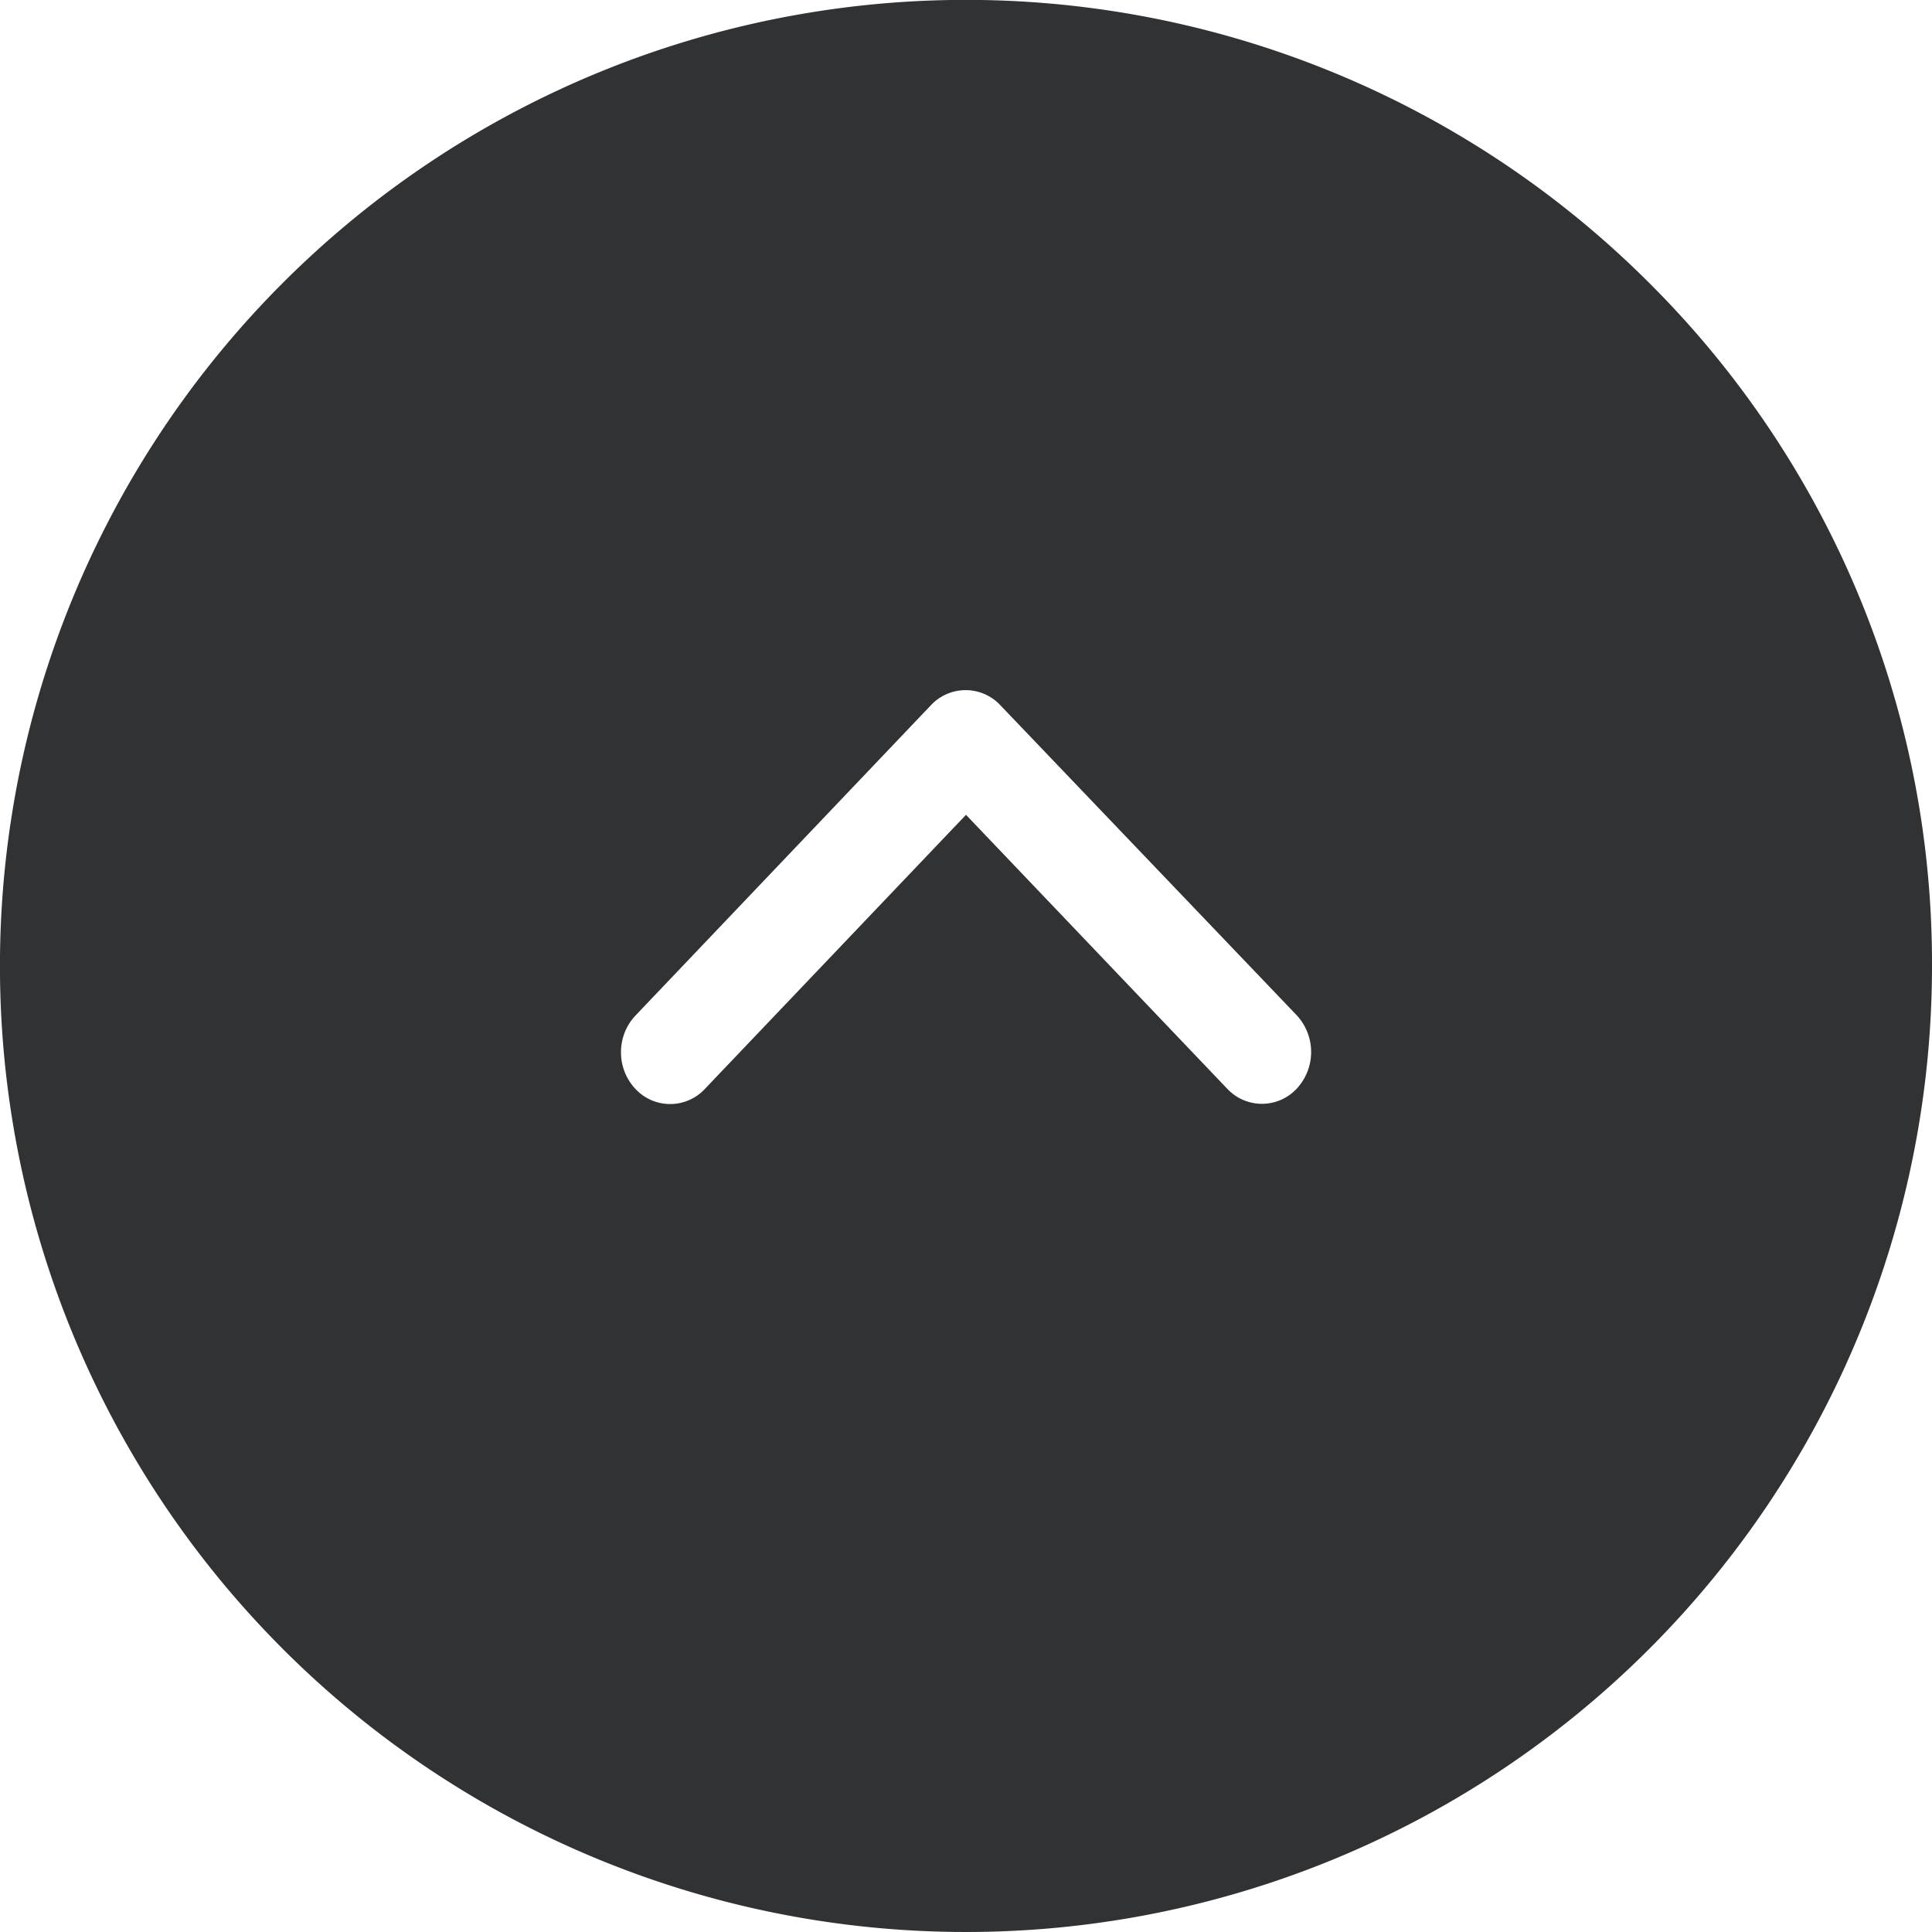
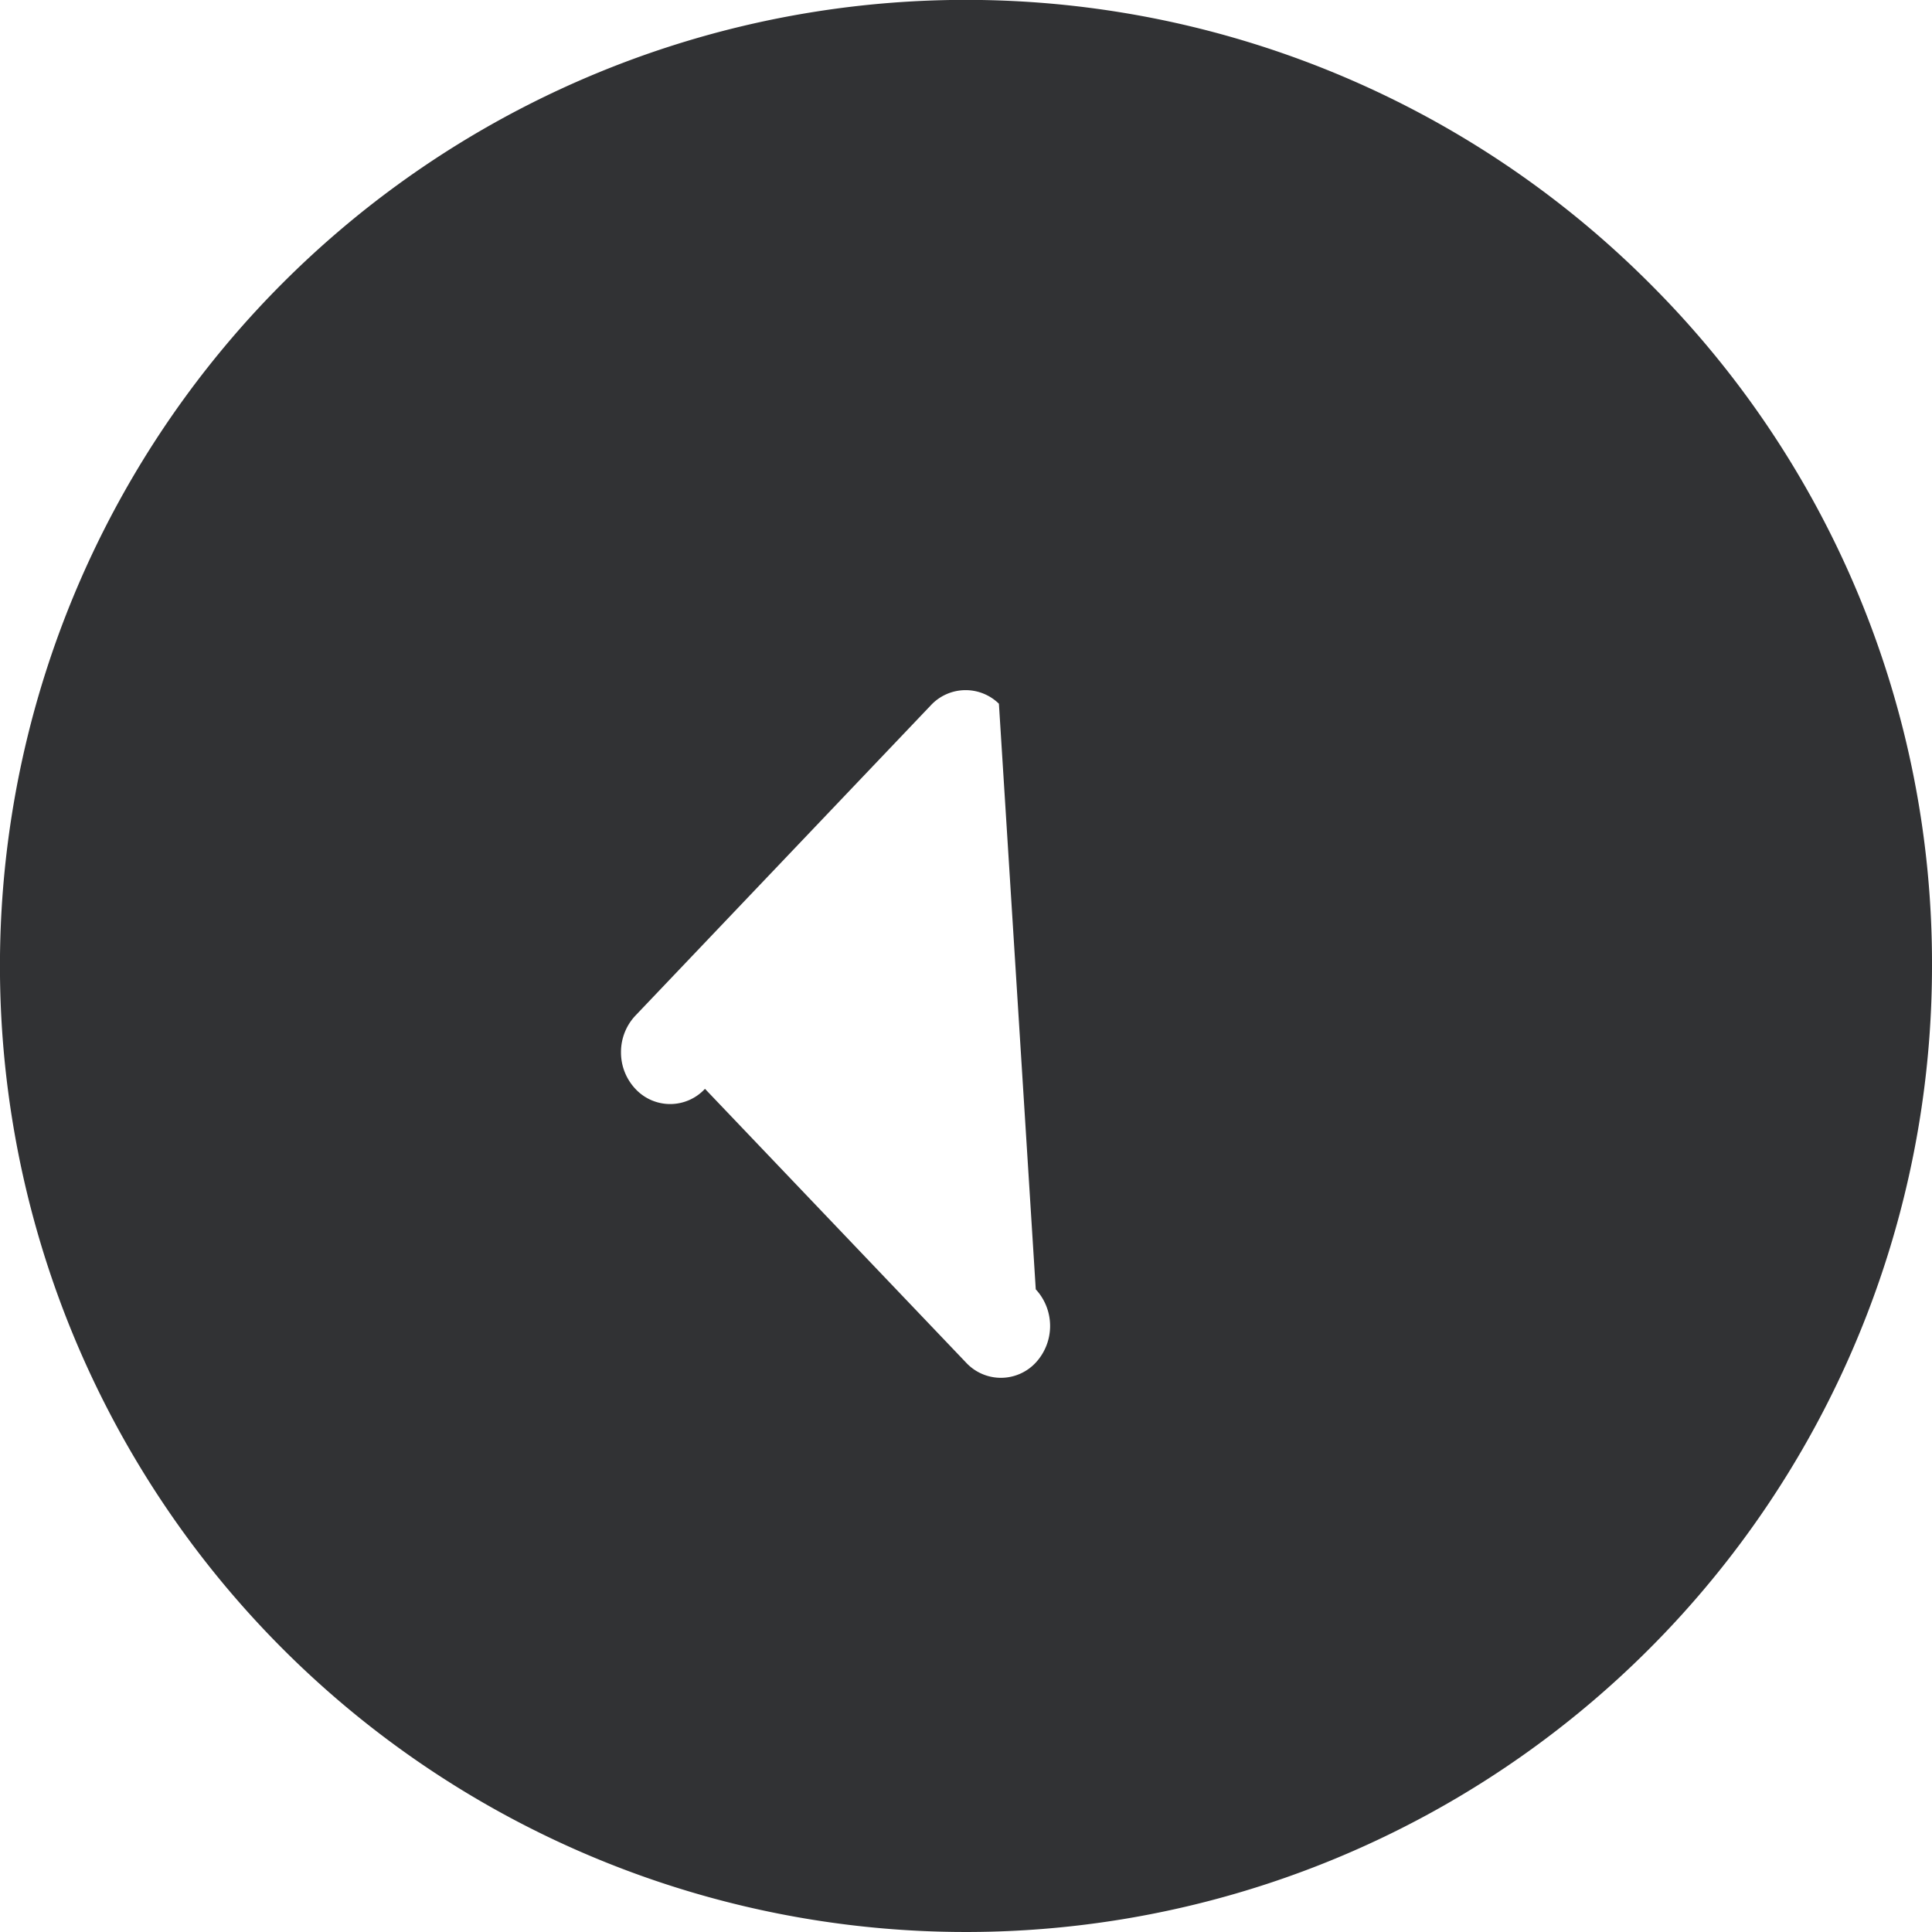
<svg xmlns="http://www.w3.org/2000/svg" width="28" height="28.001" viewBox="0 0 28 28.001">
  <g transform="translate(-1 28.999) rotate(-90)">
-     <path d="M15,29A14,14,0,0,1,5.1,5.1,14,14,0,1,1,24.9,24.9,13.909,13.909,0,0,1,15,29ZM13.75,10a.769.769,0,0,0-.531.208.687.687,0,0,0,0,1.009L17.19,15l-3.968,3.784a.689.689,0,0,0,0,1.01.782.782,0,0,0,1.062,0L18.8,15.477a.689.689,0,0,0-.022-.986l-4.5-4.284A.769.769,0,0,0,13.75,10Z" fill="#313234" />
+     <path d="M15,29A14,14,0,0,1,5.1,5.1,14,14,0,1,1,24.9,24.9,13.909,13.909,0,0,1,15,29ZM13.75,10a.769.769,0,0,0-.531.208.687.687,0,0,0,0,1.009l-3.968,3.784a.689.689,0,0,0,0,1.01.782.782,0,0,0,1.062,0L18.8,15.477a.689.689,0,0,0-.022-.986l-4.5-4.284A.769.769,0,0,0,13.75,10Z" fill="#313234" />
  </g>
</svg>